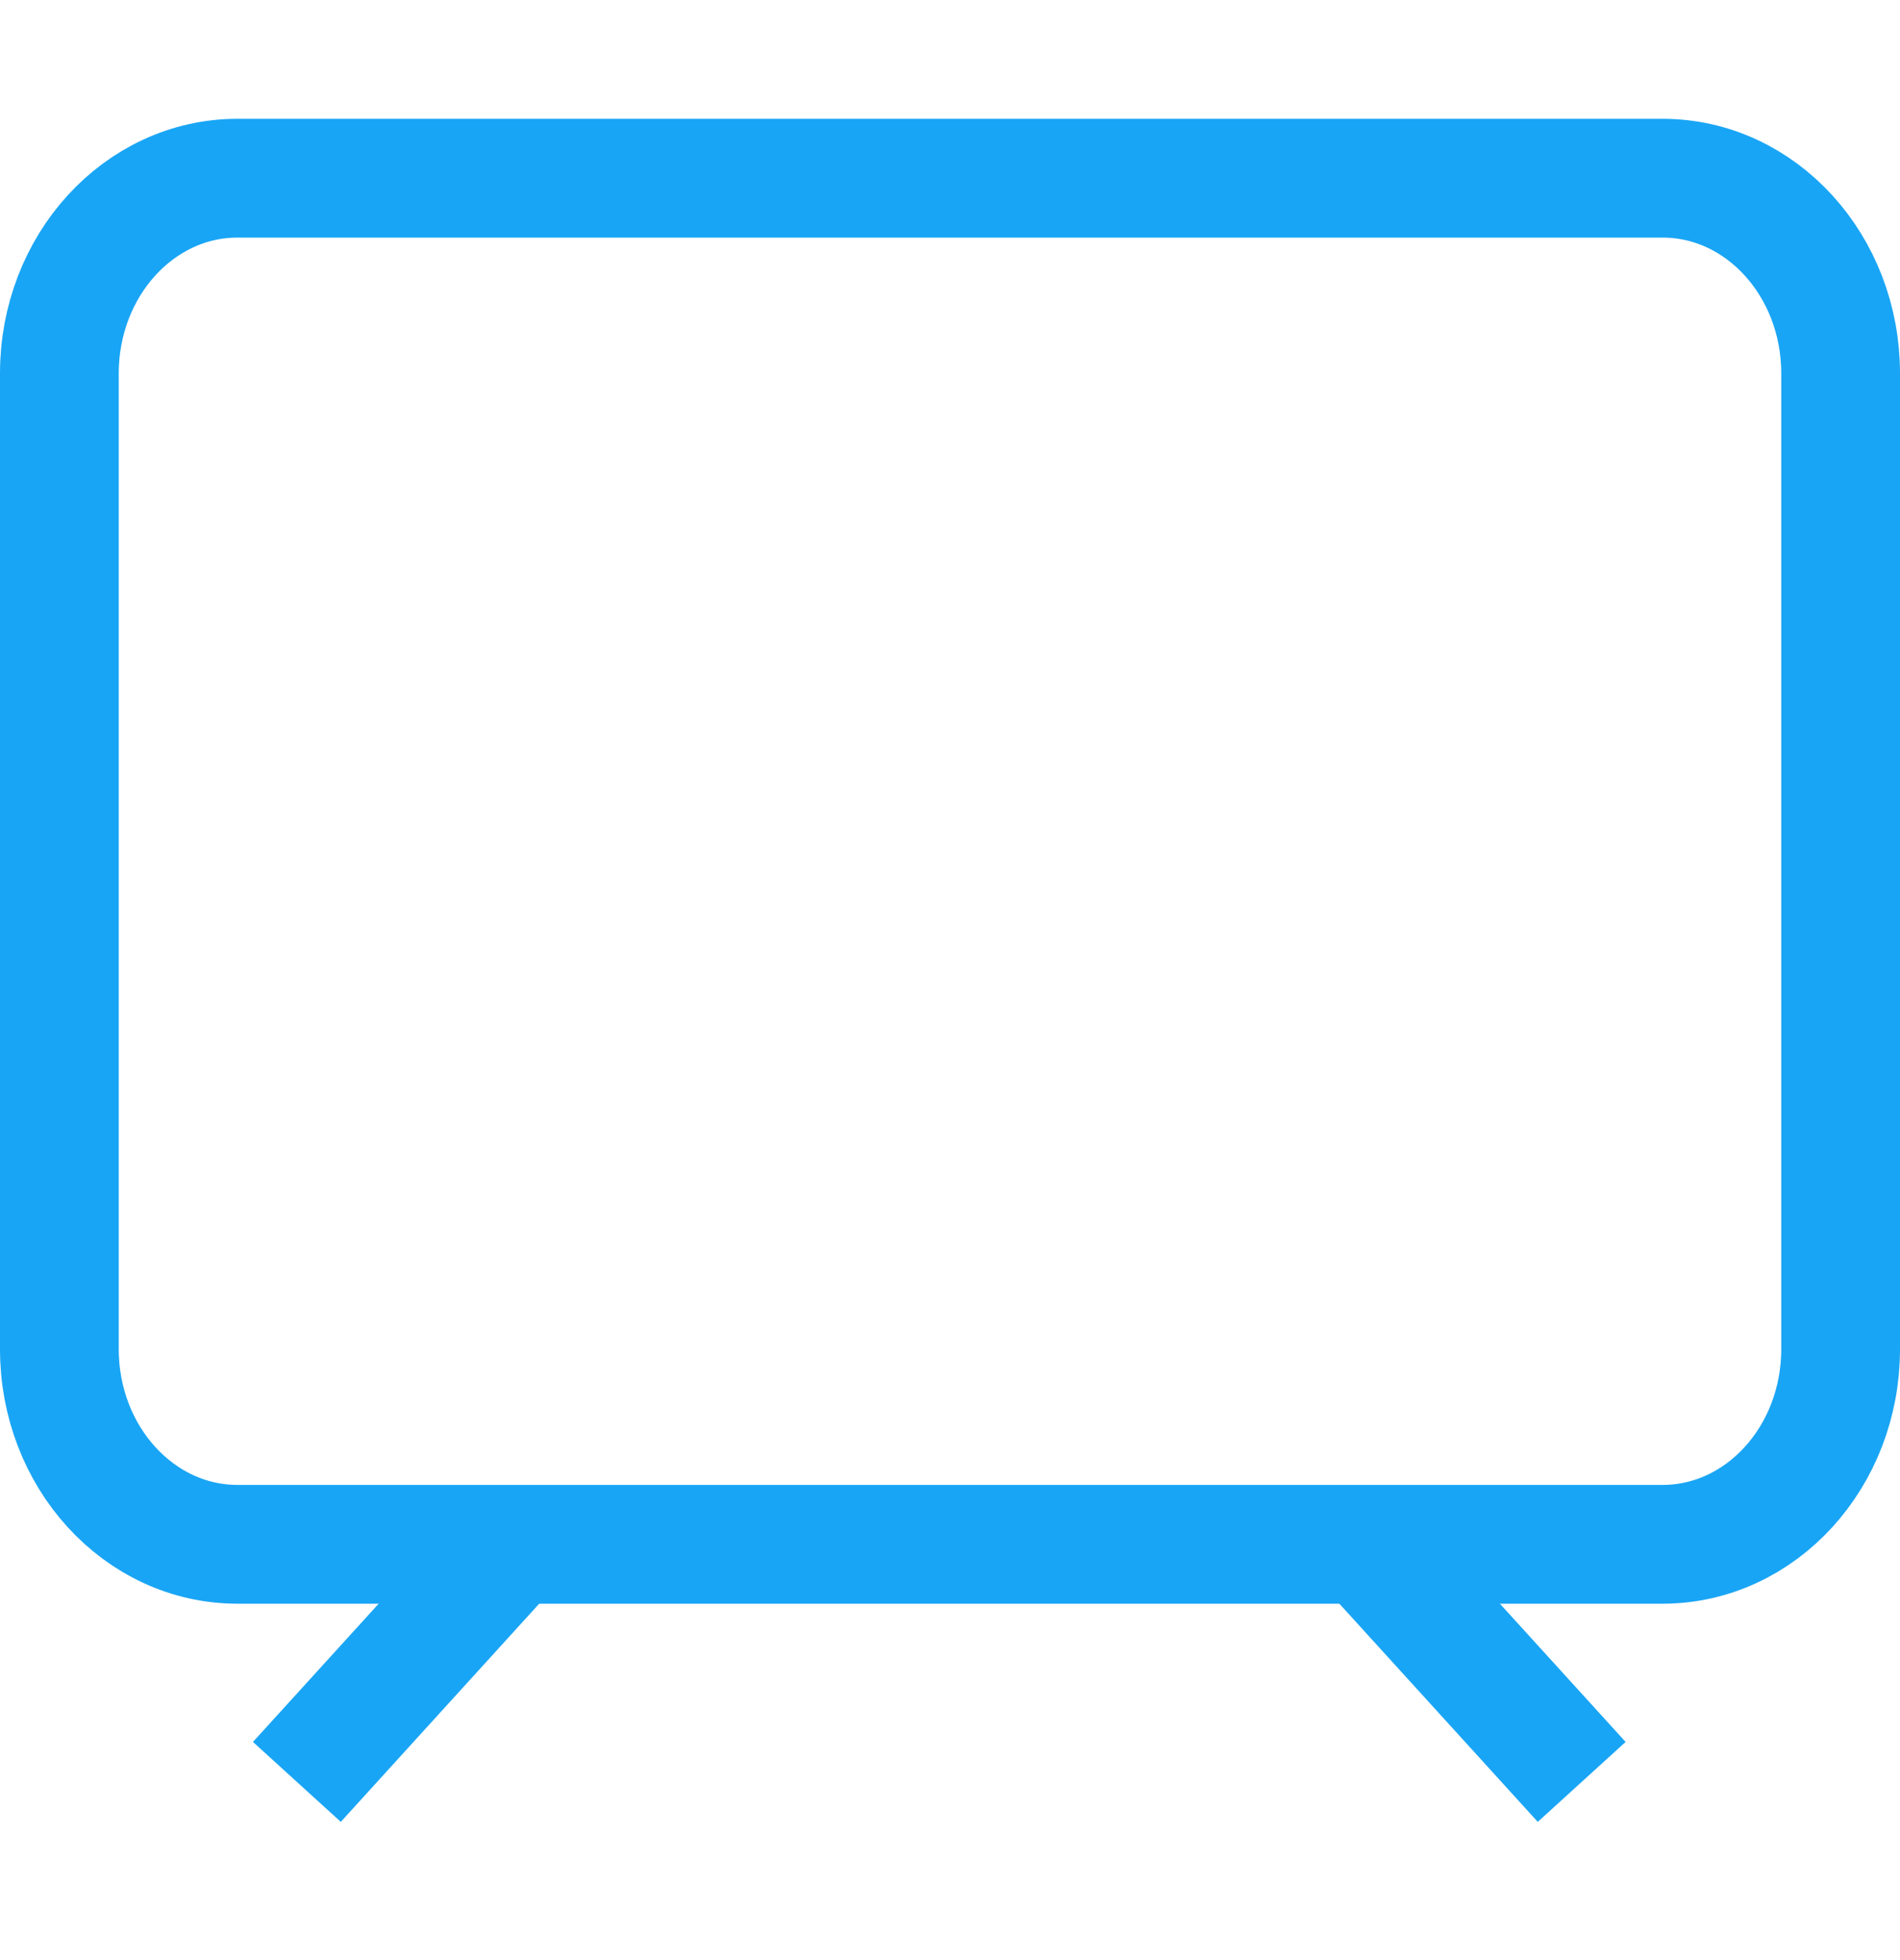
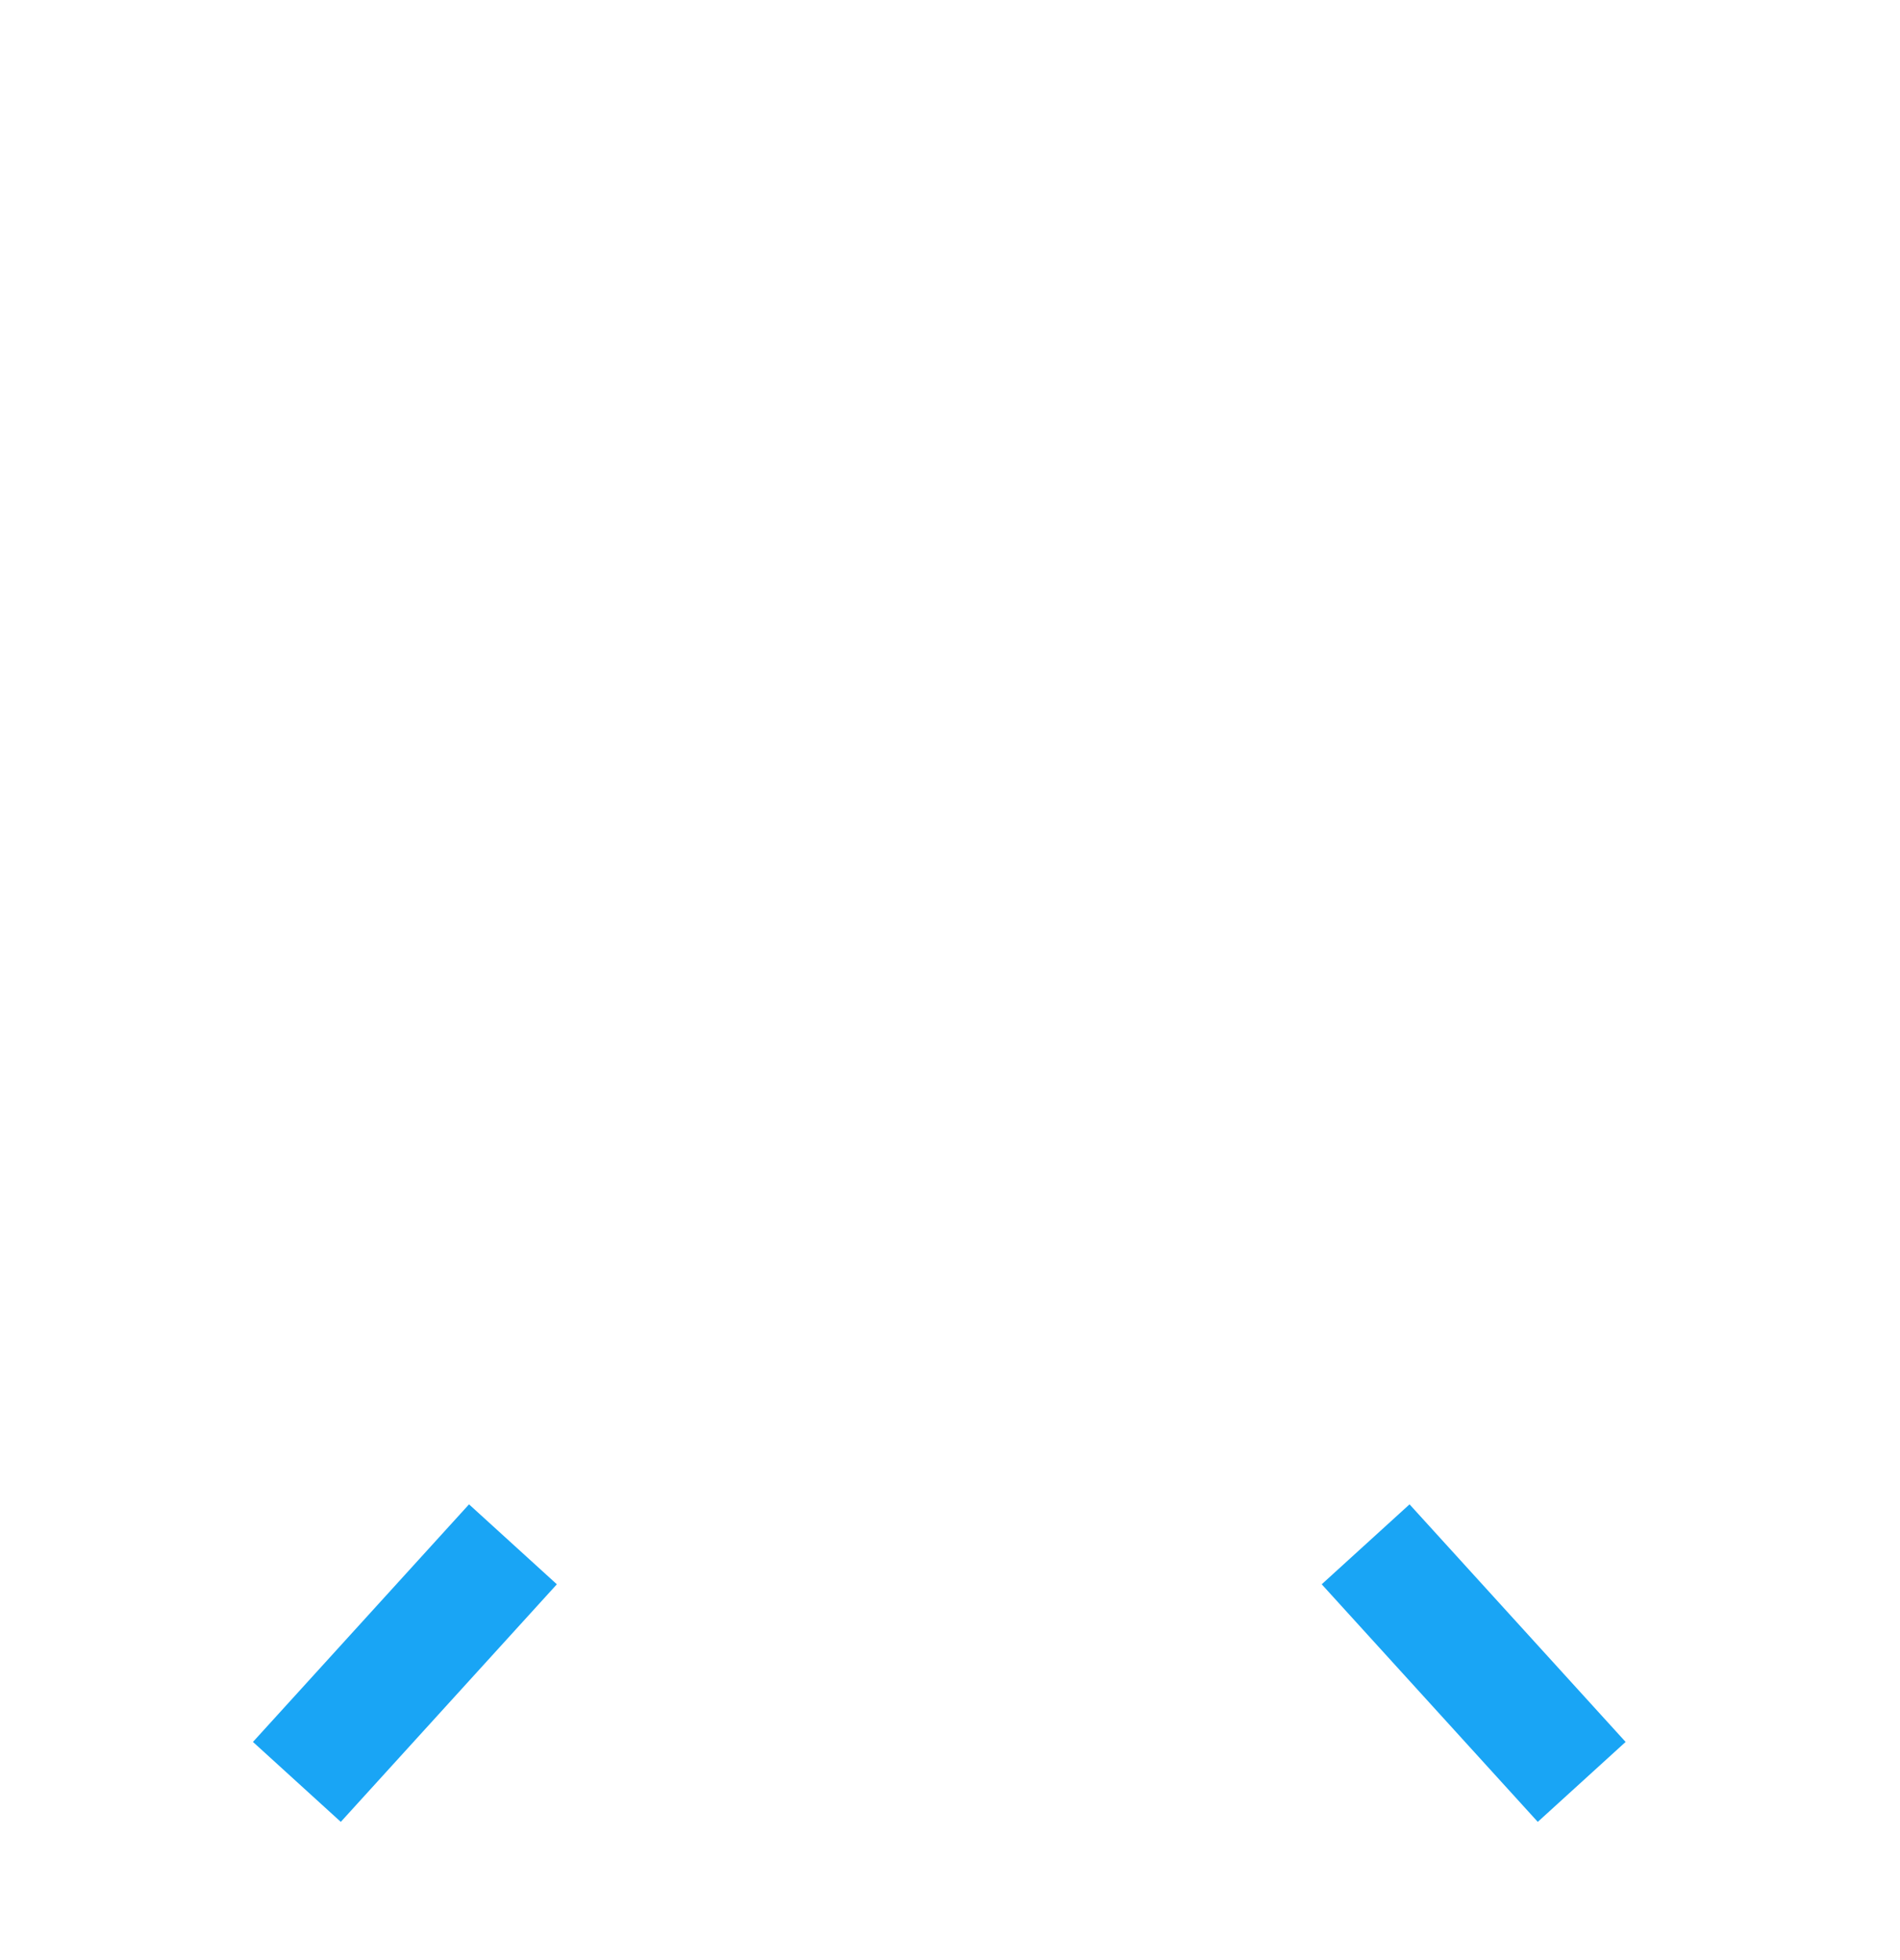
<svg xmlns="http://www.w3.org/2000/svg" width="32" height="33" viewBox="0 0 32 33" fill="none">
-   <path d="M28 3H4C2.343 3 1 4.471 1 6.286V22.714C1 24.529 2.343 26 4 26H28C29.657 26 31 24.529 31 22.714V6.286C31 4.471 29.657 3 28 3Z" stroke="#19A5F5" stroke-width="2" stroke-linejoin="round" />
  <path d="M5 30L8.639 26" stroke="#19A5F5" stroke-width="2" stroke-linejoin="round" />
  <path d="M26.639 30L23 26" stroke="#19A5F5" stroke-width="2" stroke-linejoin="round" />
</svg>